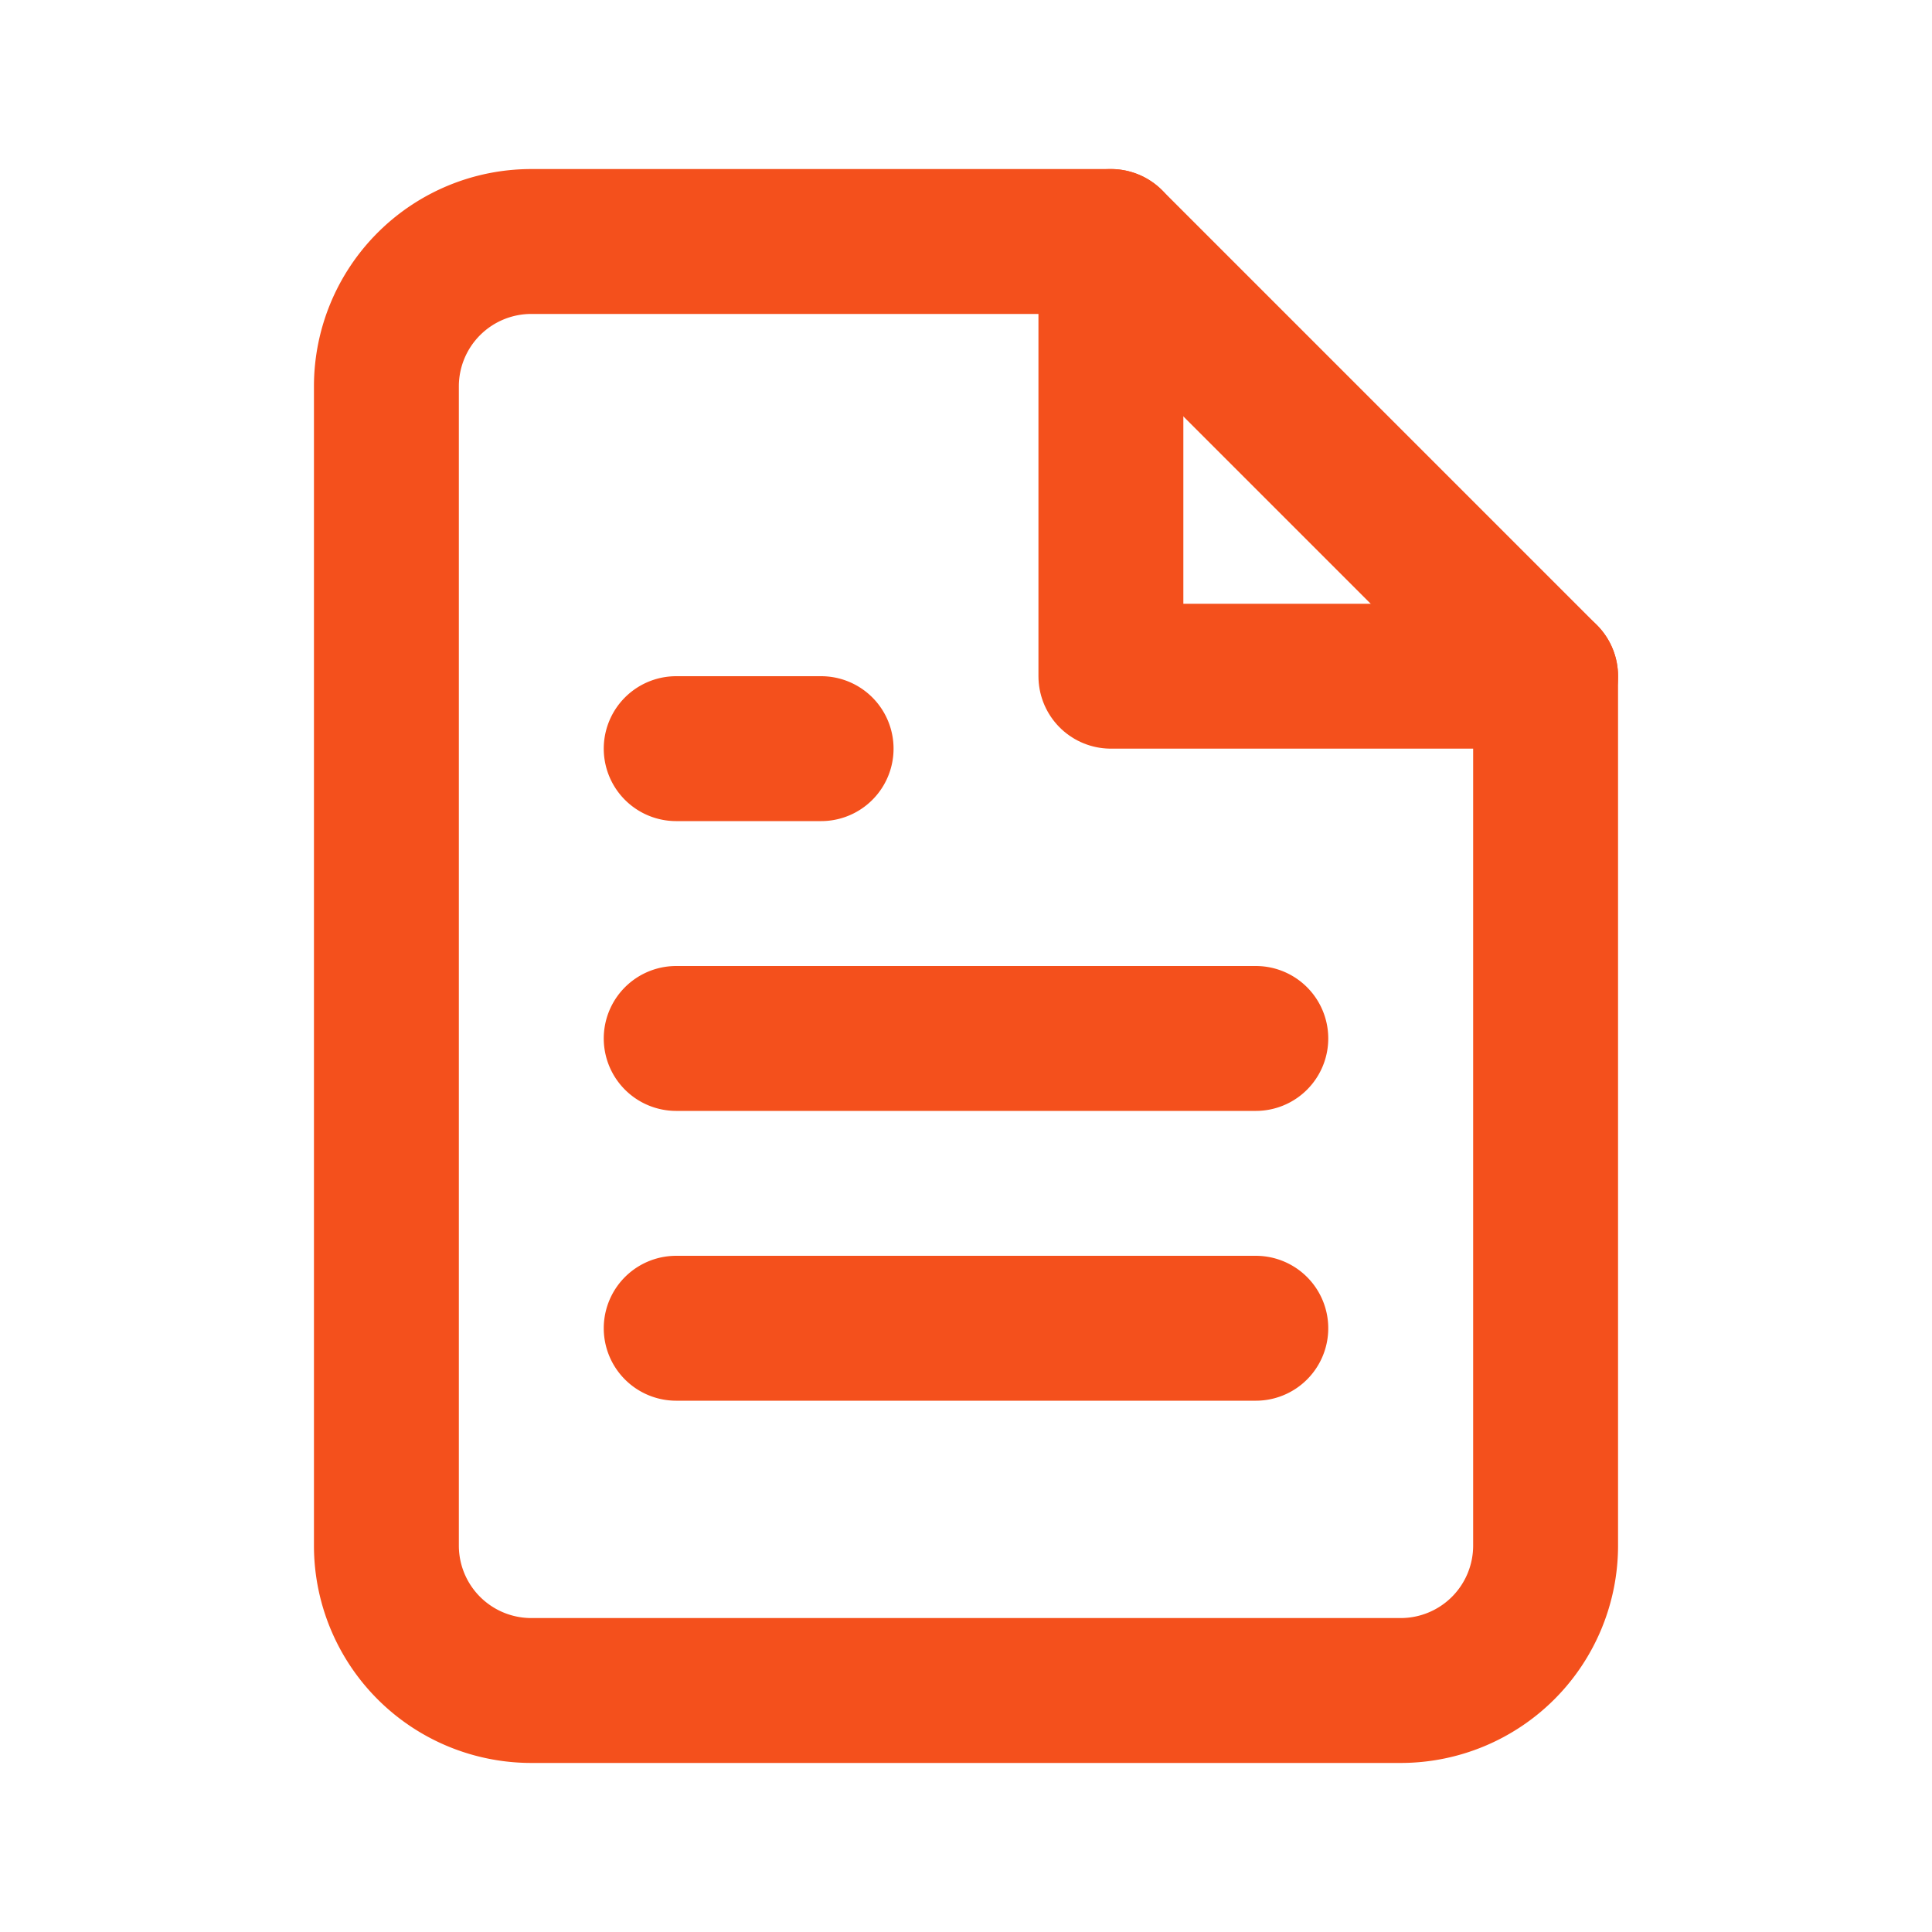
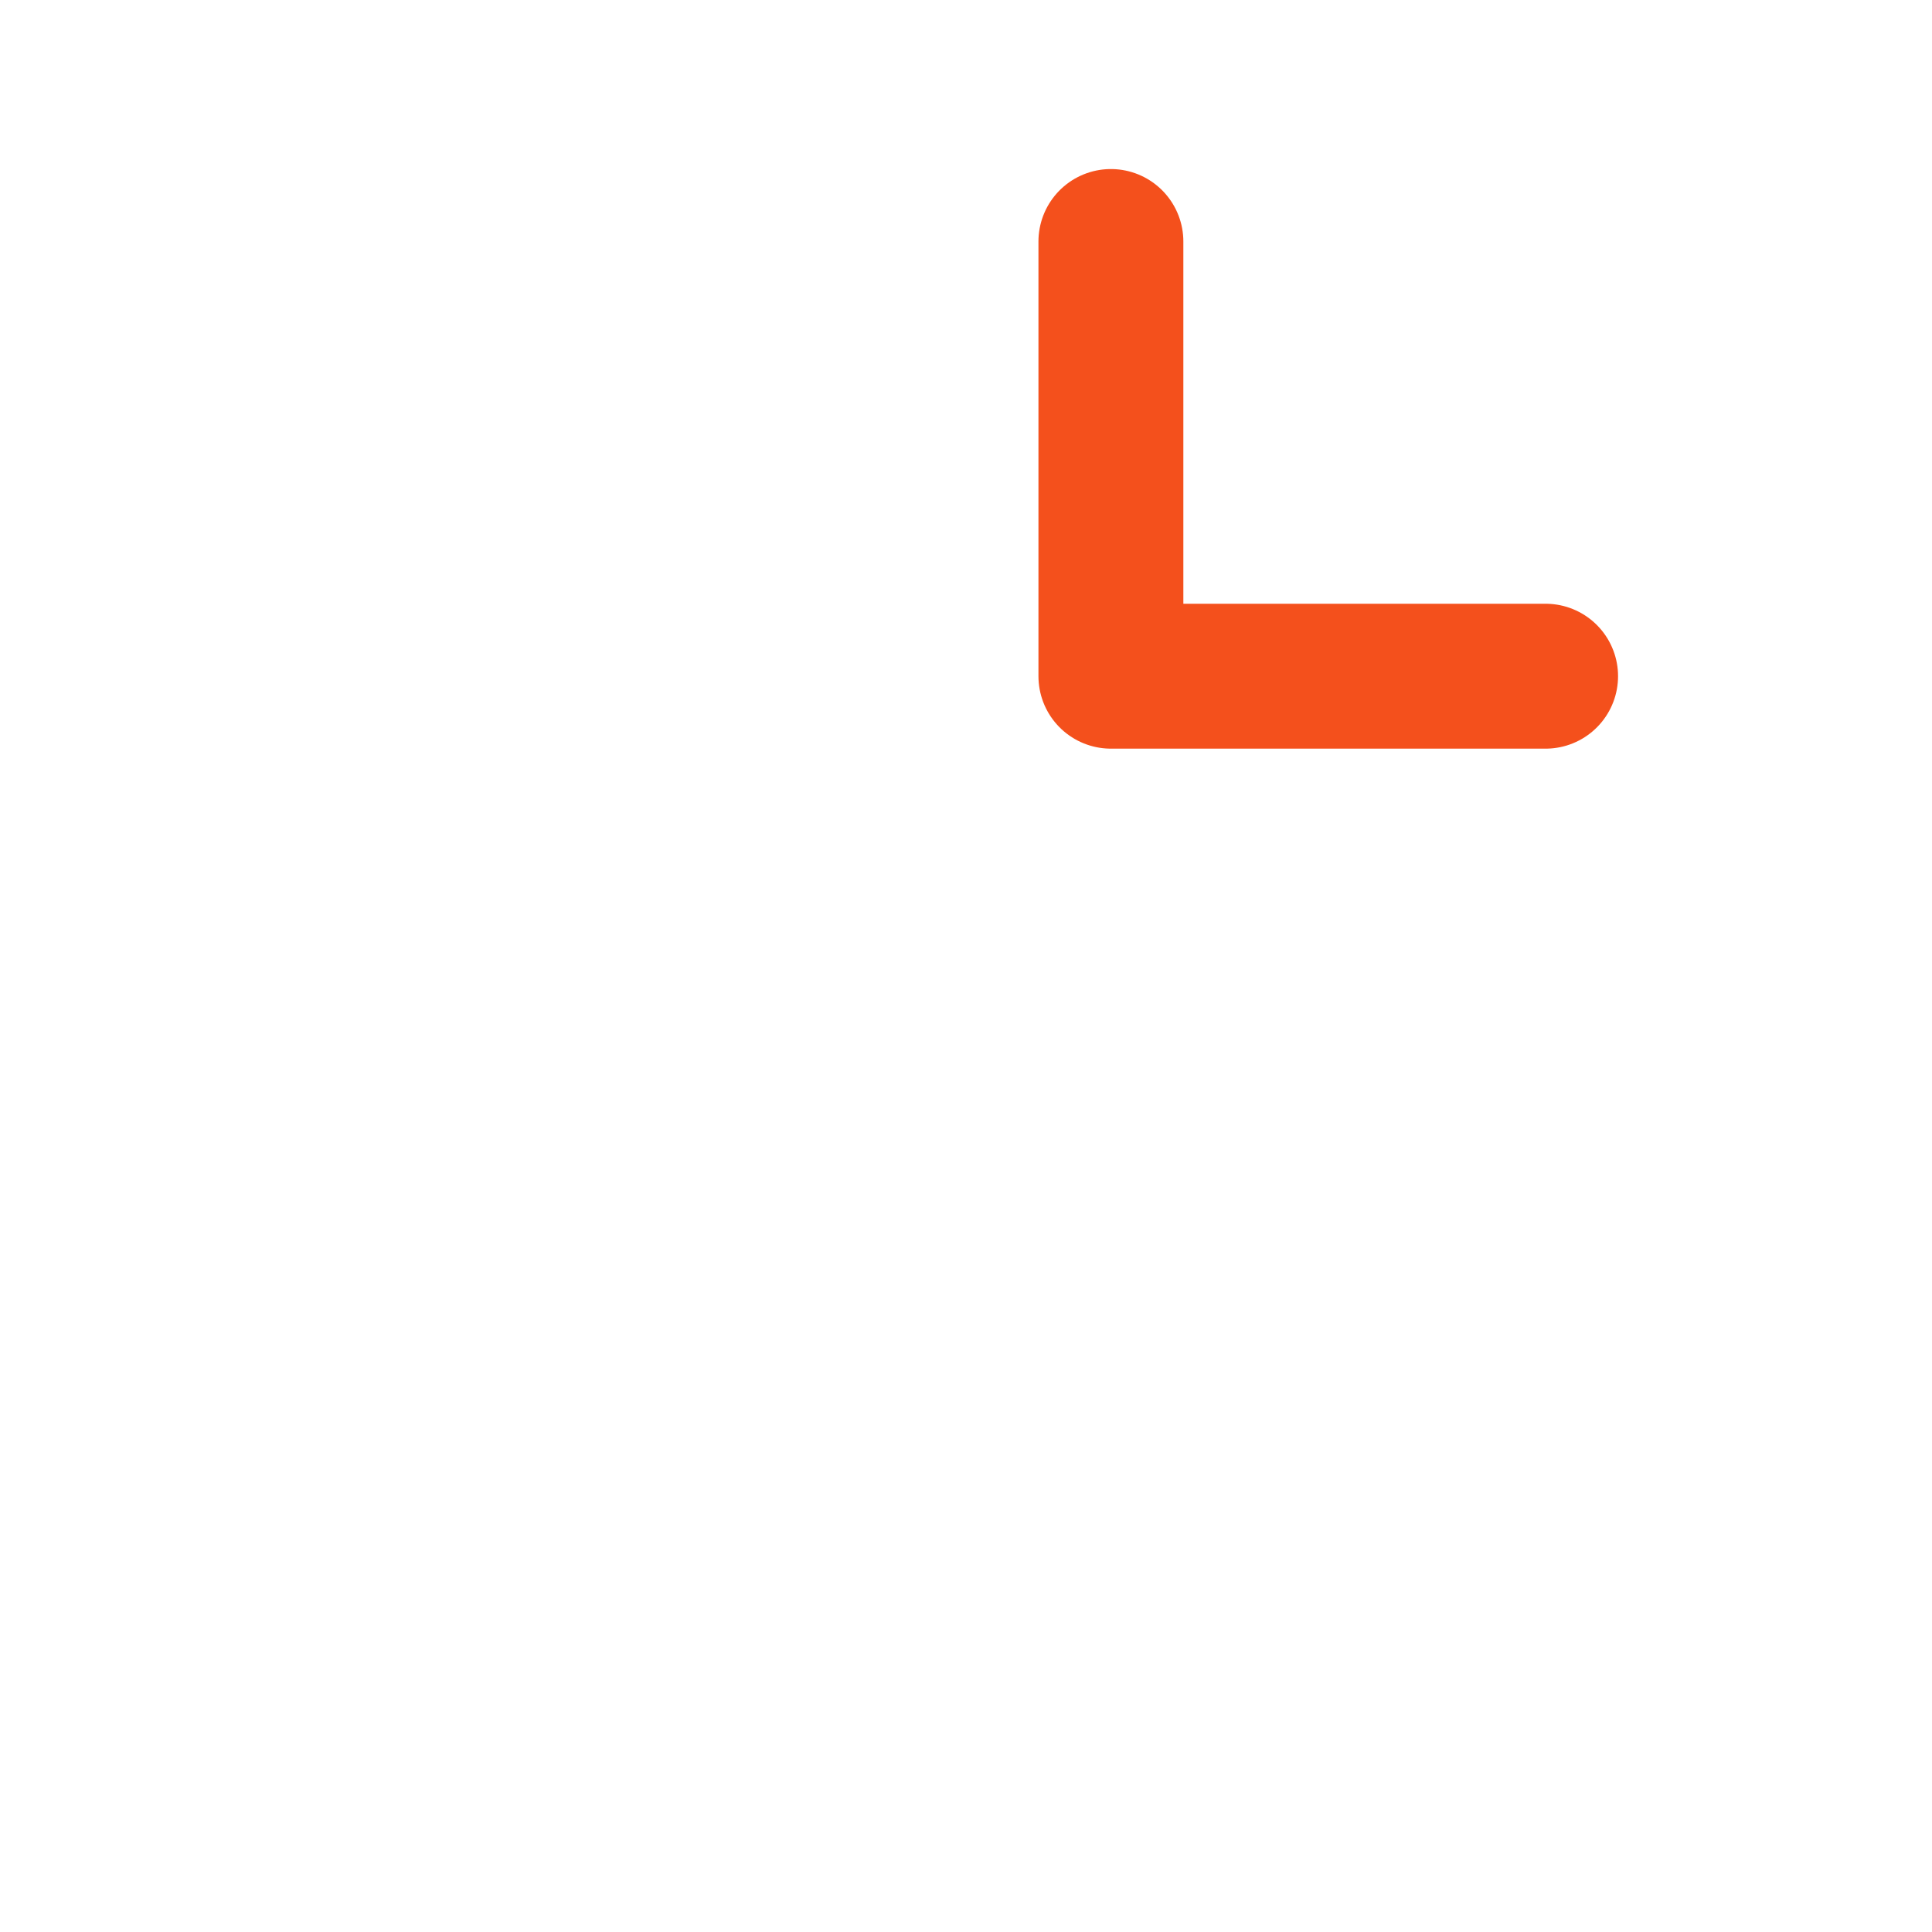
<svg xmlns="http://www.w3.org/2000/svg" width="24" height="24" fill="none">
-   <path stroke="#F4501C" stroke-linecap="round" stroke-linejoin="round" stroke-width="1.8" d="M13.8 3H6.6a1.8 1.8 0 0 0-1.8 1.8v14.4A1.8 1.8 0 0 0 6.6 21h10.8a1.8 1.8 0 0 0 1.8-1.8V8.4L13.8 3zm1.8 13.5H8.4m7.2-3.6H8.4m1.8-3.6H8.4" />
  <path stroke="#F4501C" stroke-linecap="round" stroke-linejoin="round" stroke-width="1.8" d="M13.8 3v5.4h5.4" />
</svg>